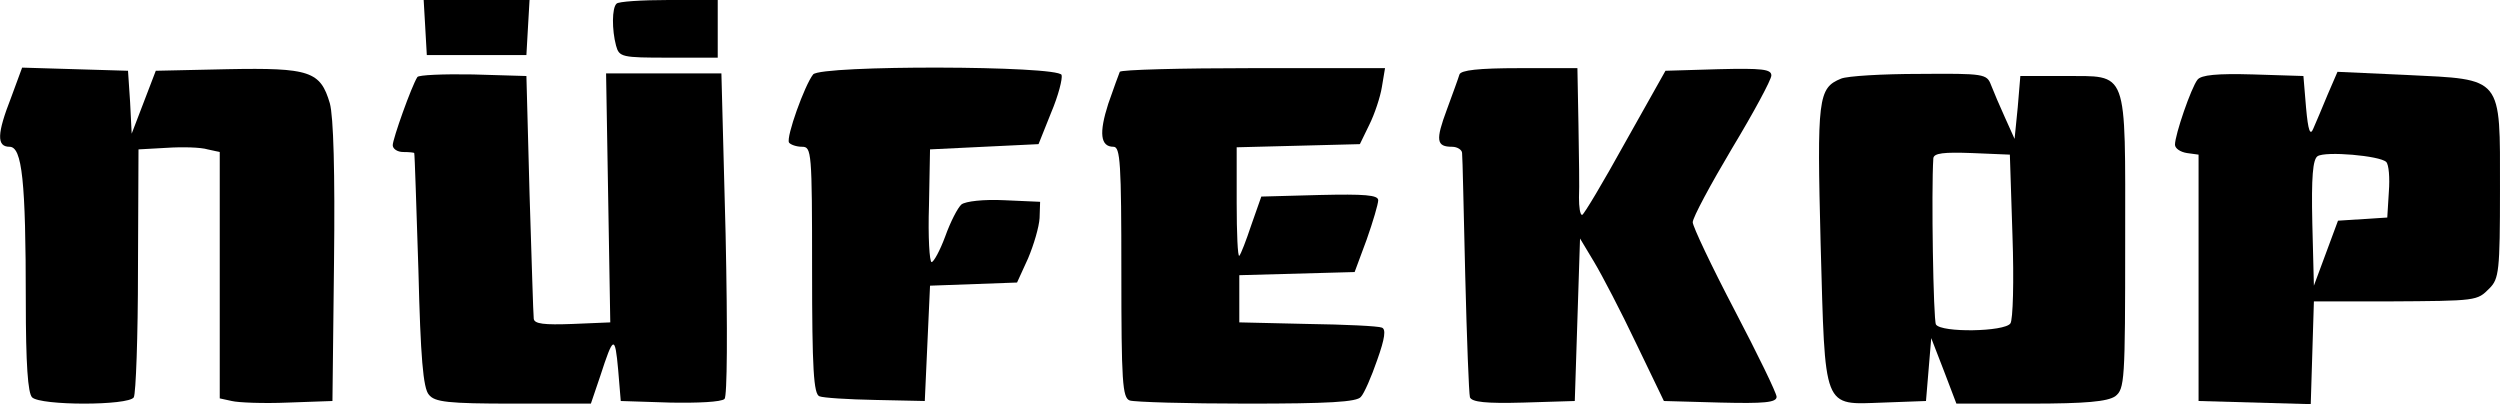
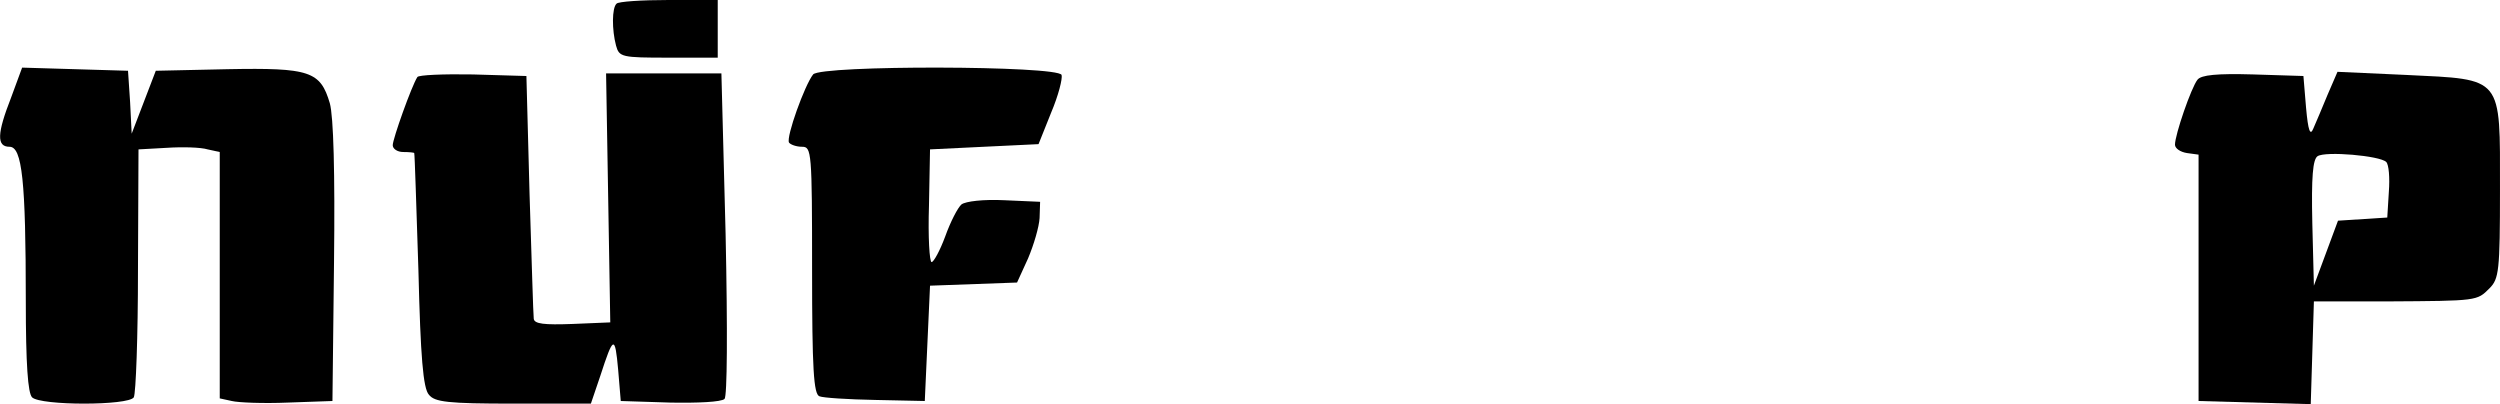
<svg xmlns="http://www.w3.org/2000/svg" version="1.0" width="476.926pt" height="77.067pt" viewBox="0 0 476.926 77.067" preserveAspectRatio="xMidYMid meet">
  <g transform="translate(-17.078,296) scale(0.1,-0.1)" fill="#000000" stroke="none">
-     <path d="M982 2908 l3 -53 95 0 95 0 3 53 3 52 -101 0 -101 0 3 -52z" />
    <path d="M1347 2953 c-9 -8 -9 -50 -1 -80 6 -22 11 -23 100 -23 l94 0 0 55 0 55 -93 0 c-52 0 -97 -3 -100 -7z" />
    <path d="M192 2774 c-27 -69 -28 -94 -3 -94 24 0 31 -65 31 -294 0 -121 4 -176 12 -184 16 -16 184 -16 194 0 4 7 8 116 8 243 l1 230 54 3 c30 2 65 1 78 -3 l23 -5 0 -235 0 -235 23 -5 c12 -3 60 -5 107 -3 l85 3 3 265 c2 171 -1 278 -8 303 -18 61 -38 68 -195 65 l-137 -3 -23 -60 -23 -60 -3 60 -4 60 -101 3 -101 3 -21 -57z" />
    <path d="M1722 2818 c-16 -20 -52 -120 -46 -130 3 -4 14 -8 25 -8 18 0 19 -9 19 -235 0 -189 3 -237 14 -241 7 -3 55 -6 107 -7 l94 -2 5 110 5 110 83 3 83 3 21 46 c11 26 21 60 22 77 l1 31 -68 3 c-40 2 -74 -2 -82 -8 -7 -6 -21 -33 -31 -61 -10 -27 -22 -49 -26 -49 -4 0 -7 48 -5 108 l2 107 103 5 104 5 24 60 c14 33 22 65 20 72 -7 18 -459 19 -474 1z" />
-     <path d="M2307 2823 c-2 -5 -12 -32 -22 -61 -18 -56 -15 -82 10 -82 13 0 15 -31 15 -239 0 -209 2 -240 16 -245 9 -3 109 -6 224 -6 154 0 210 3 217 13 6 6 20 38 31 70 15 42 17 59 9 62 -7 3 -70 6 -142 7 l-130 3 0 45 0 45 110 3 110 3 23 62 c12 34 22 68 22 75 0 10 -26 12 -112 10 l-111 -3 -19 -54 c-10 -30 -20 -56 -23 -59 -3 -3 -5 43 -5 101 l0 106 118 3 117 3 18 37 c10 20 21 53 24 72 l6 36 -251 0 c-138 0 -253 -3 -255 -7z" />
-     <path d="M2955 2818 c-2 -7 -13 -37 -24 -67 -22 -59 -20 -71 10 -71 10 0 19 -6 19 -12 1 -7 3 -112 6 -233 3 -121 7 -226 9 -233 4 -9 30 -12 102 -10 l98 3 5 155 5 155 27 -45 c15 -25 51 -94 80 -155 l53 -110 108 -3 c83 -2 107 0 107 11 0 7 -36 81 -80 165 -44 84 -80 160 -80 168 0 9 34 72 75 141 41 68 75 131 75 139 0 12 -17 14 -101 12 l-101 -3 -77 -137 c-42 -76 -79 -138 -82 -138 -4 0 -6 15 -6 33 1 17 0 80 -1 140 l-2 107 -110 0 c-80 0 -112 -4 -115 -12z" />
    <path d="M967 2813 c-11 -17 -47 -118 -47 -130 0 -7 9 -13 20 -13 11 0 21 -1 21 -2 1 -2 4 -102 8 -224 4 -165 9 -225 20 -237 11 -14 36 -17 161 -17 l148 0 18 53 c25 77 28 78 34 12 l5 -60 94 -3 c52 -1 98 1 104 7 5 5 6 127 2 315 l-8 306 -110 0 -110 0 4 -237 4 -238 -72 -3 c-54 -2 -73 0 -74 10 -1 7 -4 114 -8 238 l-6 225 -102 3 c-56 1 -104 -1 -106 -5z" />
-     <path d="M3683 2810 c-44 -18 -46 -37 -39 -315 9 -320 3 -307 119 -303 l82 3 5 60 5 60 24 -62 24 -63 141 0 c107 0 147 4 162 14 18 14 19 29 19 295 0 335 7 315 -117 316 l-83 0 -5 -60 -6 -60 -18 40 c-10 22 -22 50 -27 63 -8 21 -13 22 -136 21 -71 0 -138 -4 -150 -9z m327 -300 c3 -85 1 -161 -4 -167 -11 -16 -132 -18 -142 -2 -5 8 -9 255 -5 317 1 10 20 12 74 10 l72 -3 5 -155z" />
    <path d="M4363 2808 c-12 -15 -43 -105 -43 -124 0 -7 10 -14 23 -16 l22 -3 0 -235 0 -235 107 -3 107 -3 3 98 3 98 140 0 c173 1 171 1 195 25 18 18 20 33 20 188 0 218 7 210 -178 219 l-132 6 -19 -44 c-10 -24 -22 -53 -27 -64 -6 -15 -10 -5 -14 40 l-5 60 -96 3 c-69 2 -99 -1 -106 -10z m360 -157 c5 -5 7 -30 5 -57 l-3 -49 -47 -3 -47 -3 -23 -62 -23 -62 -3 119 c-2 89 1 122 10 128 15 10 119 1 131 -11z" />
  </g>
</svg>